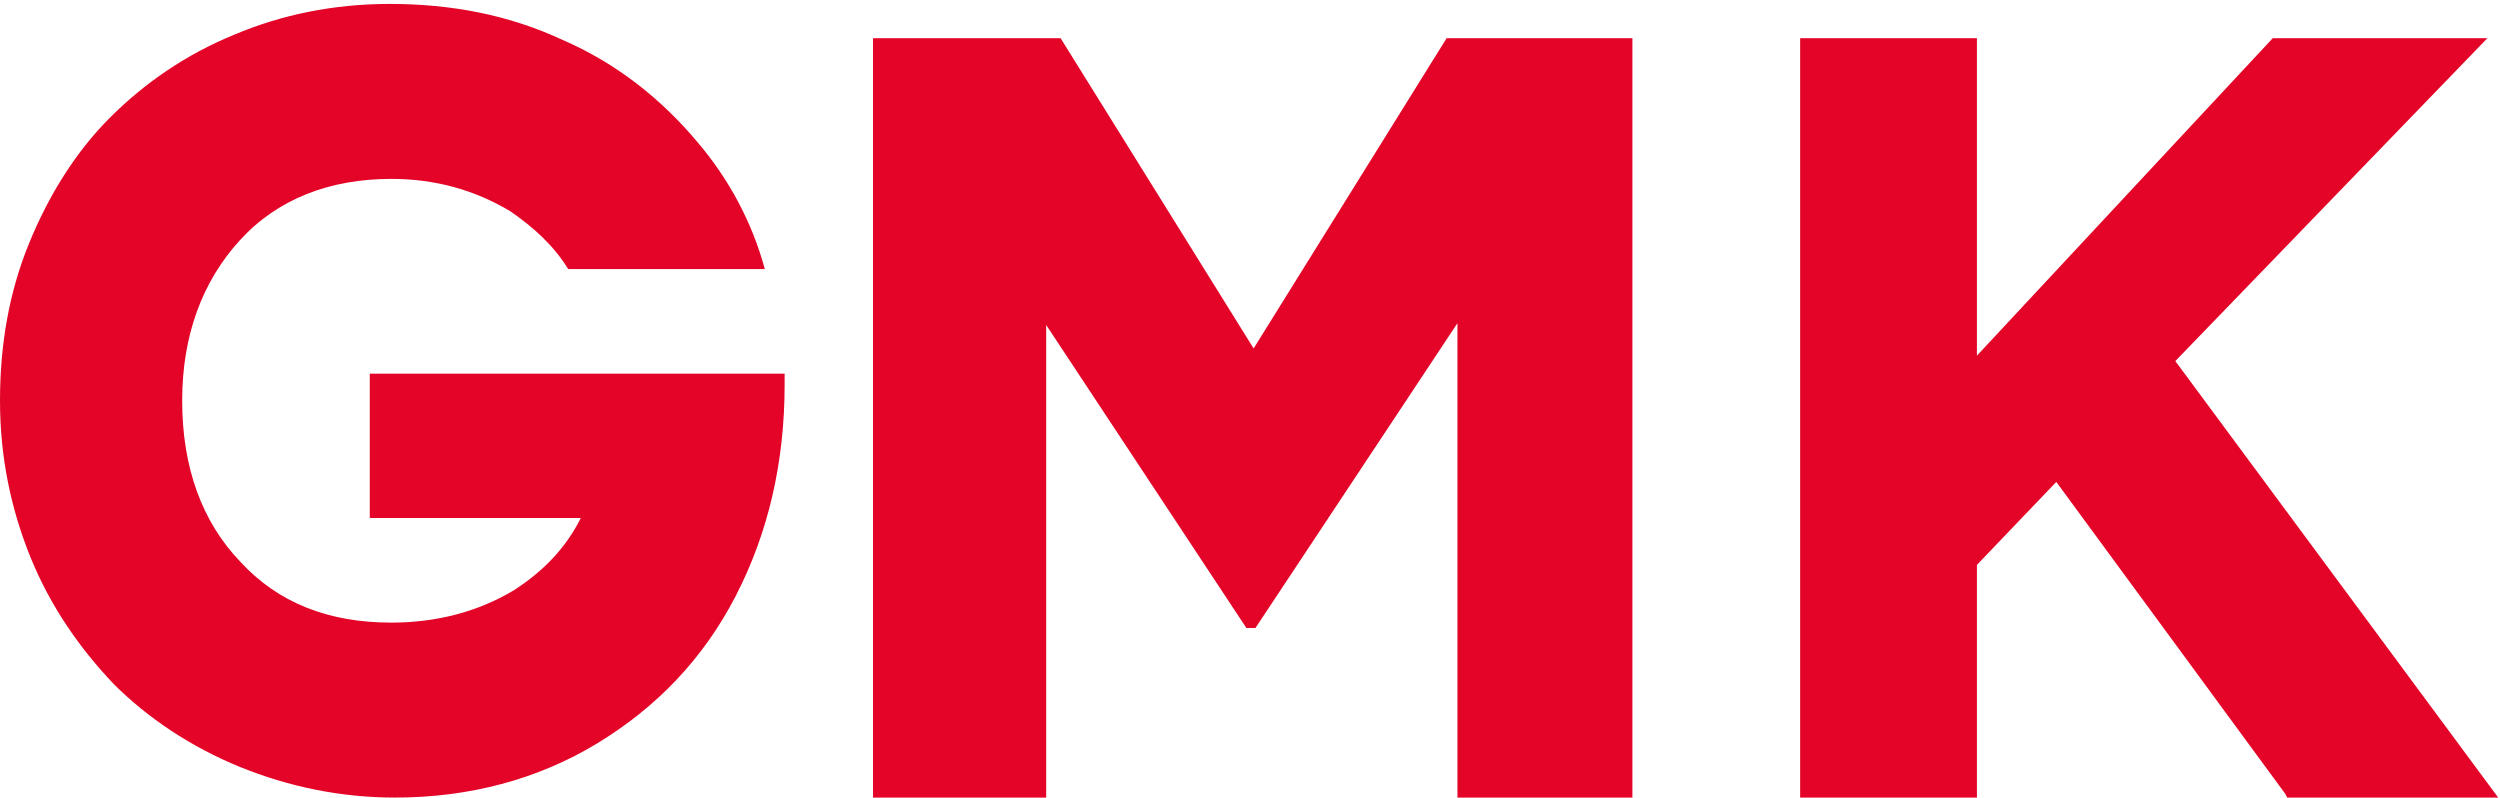
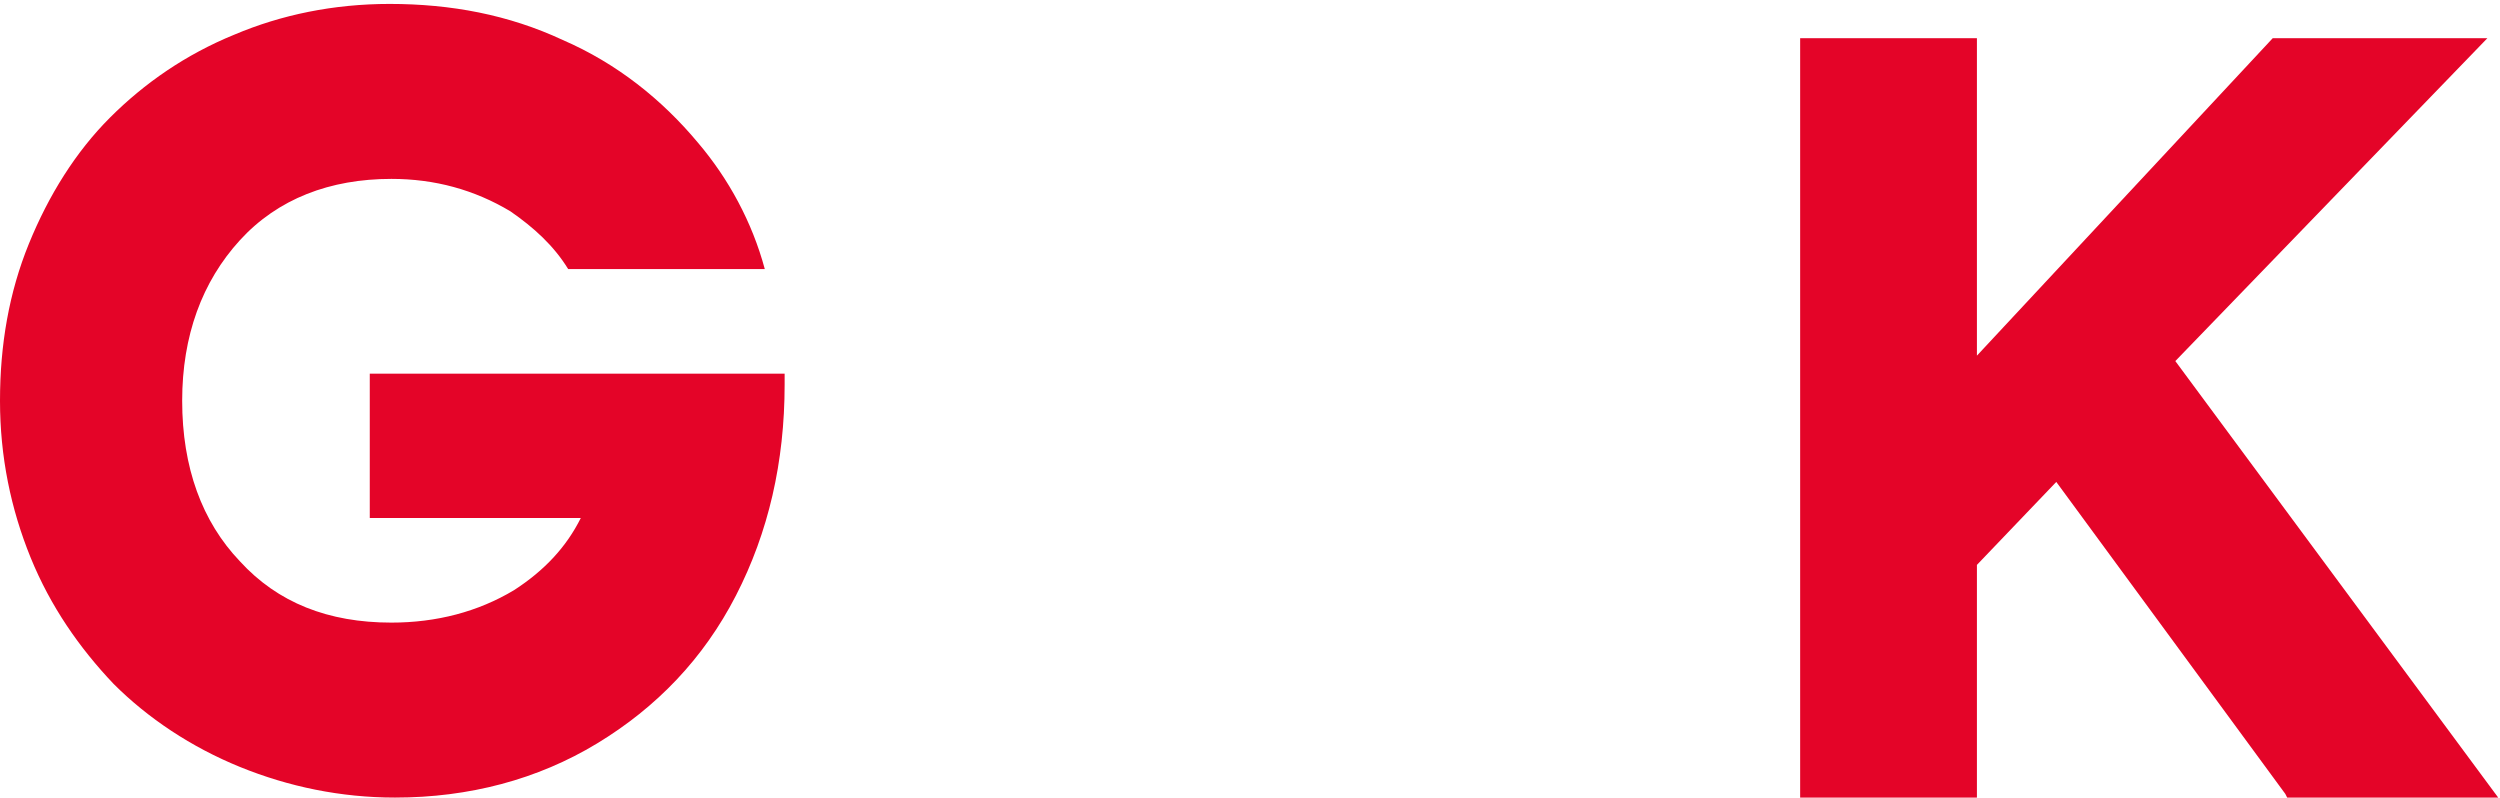
<svg xmlns="http://www.w3.org/2000/svg" width="495" height="158" viewBox="0 0 495 158" fill="none">
-   <path d="M286.431 7.563L248.217 68.992L210.002 7.563H172.859V157.92H207.145V64.349L246.788 124.349H248.574L288.574 63.992V157.92H323.217V7.563H286.431Z" fill="#E40428" />
  <path d="M430.715 71.492L492.501 7.563H450.001L391.43 70.42V7.563H356.43V157.92H391.43V111.849L407.144 95.42L452.501 157.206L452.858 157.92H494.644L430.715 71.492Z" fill="#E40428" />
  <path d="M72.143 102.563H115C112.143 108.277 107.857 112.92 101.786 116.849C94.643 121.135 86.429 123.277 77.5 123.277C65 123.277 55 119.349 47.5 111.135C40 103.277 36.071 92.563 36.071 79.349C36.071 66.492 40 55.778 47.5 47.563C55 39.349 65.357 35.42 77.5 35.42C86.071 35.42 93.929 37.563 101.071 41.849C105.714 45.063 109.643 48.635 112.5 53.278H151.429C148.929 43.992 144.286 35.42 138.214 28.277C131.071 19.706 122.143 12.563 111.429 7.92C100.714 2.92 89.286 0.777 77.143 0.777C66.072 0.777 55.714 2.92 46.429 6.849C36.786 10.777 28.571 16.492 21.786 23.277C15 30.063 9.643 38.635 5.714 48.278C1.786 57.92 0 68.278 0 79.349C0 90.42 2.143 100.777 6.071 110.42C10 120.063 15.714 128.277 22.5 135.42C29.286 142.206 37.857 147.92 47.5 151.849C57.143 155.777 67.5 157.92 78.214 157.92C92.857 157.92 106.429 154.349 118.214 147.206C130 140.063 139.286 130.42 145.714 117.92C152.143 105.42 155.357 91.492 155.357 76.135V73.992H73.214V102.563H72.143Z" fill="#E40428" />
</svg>